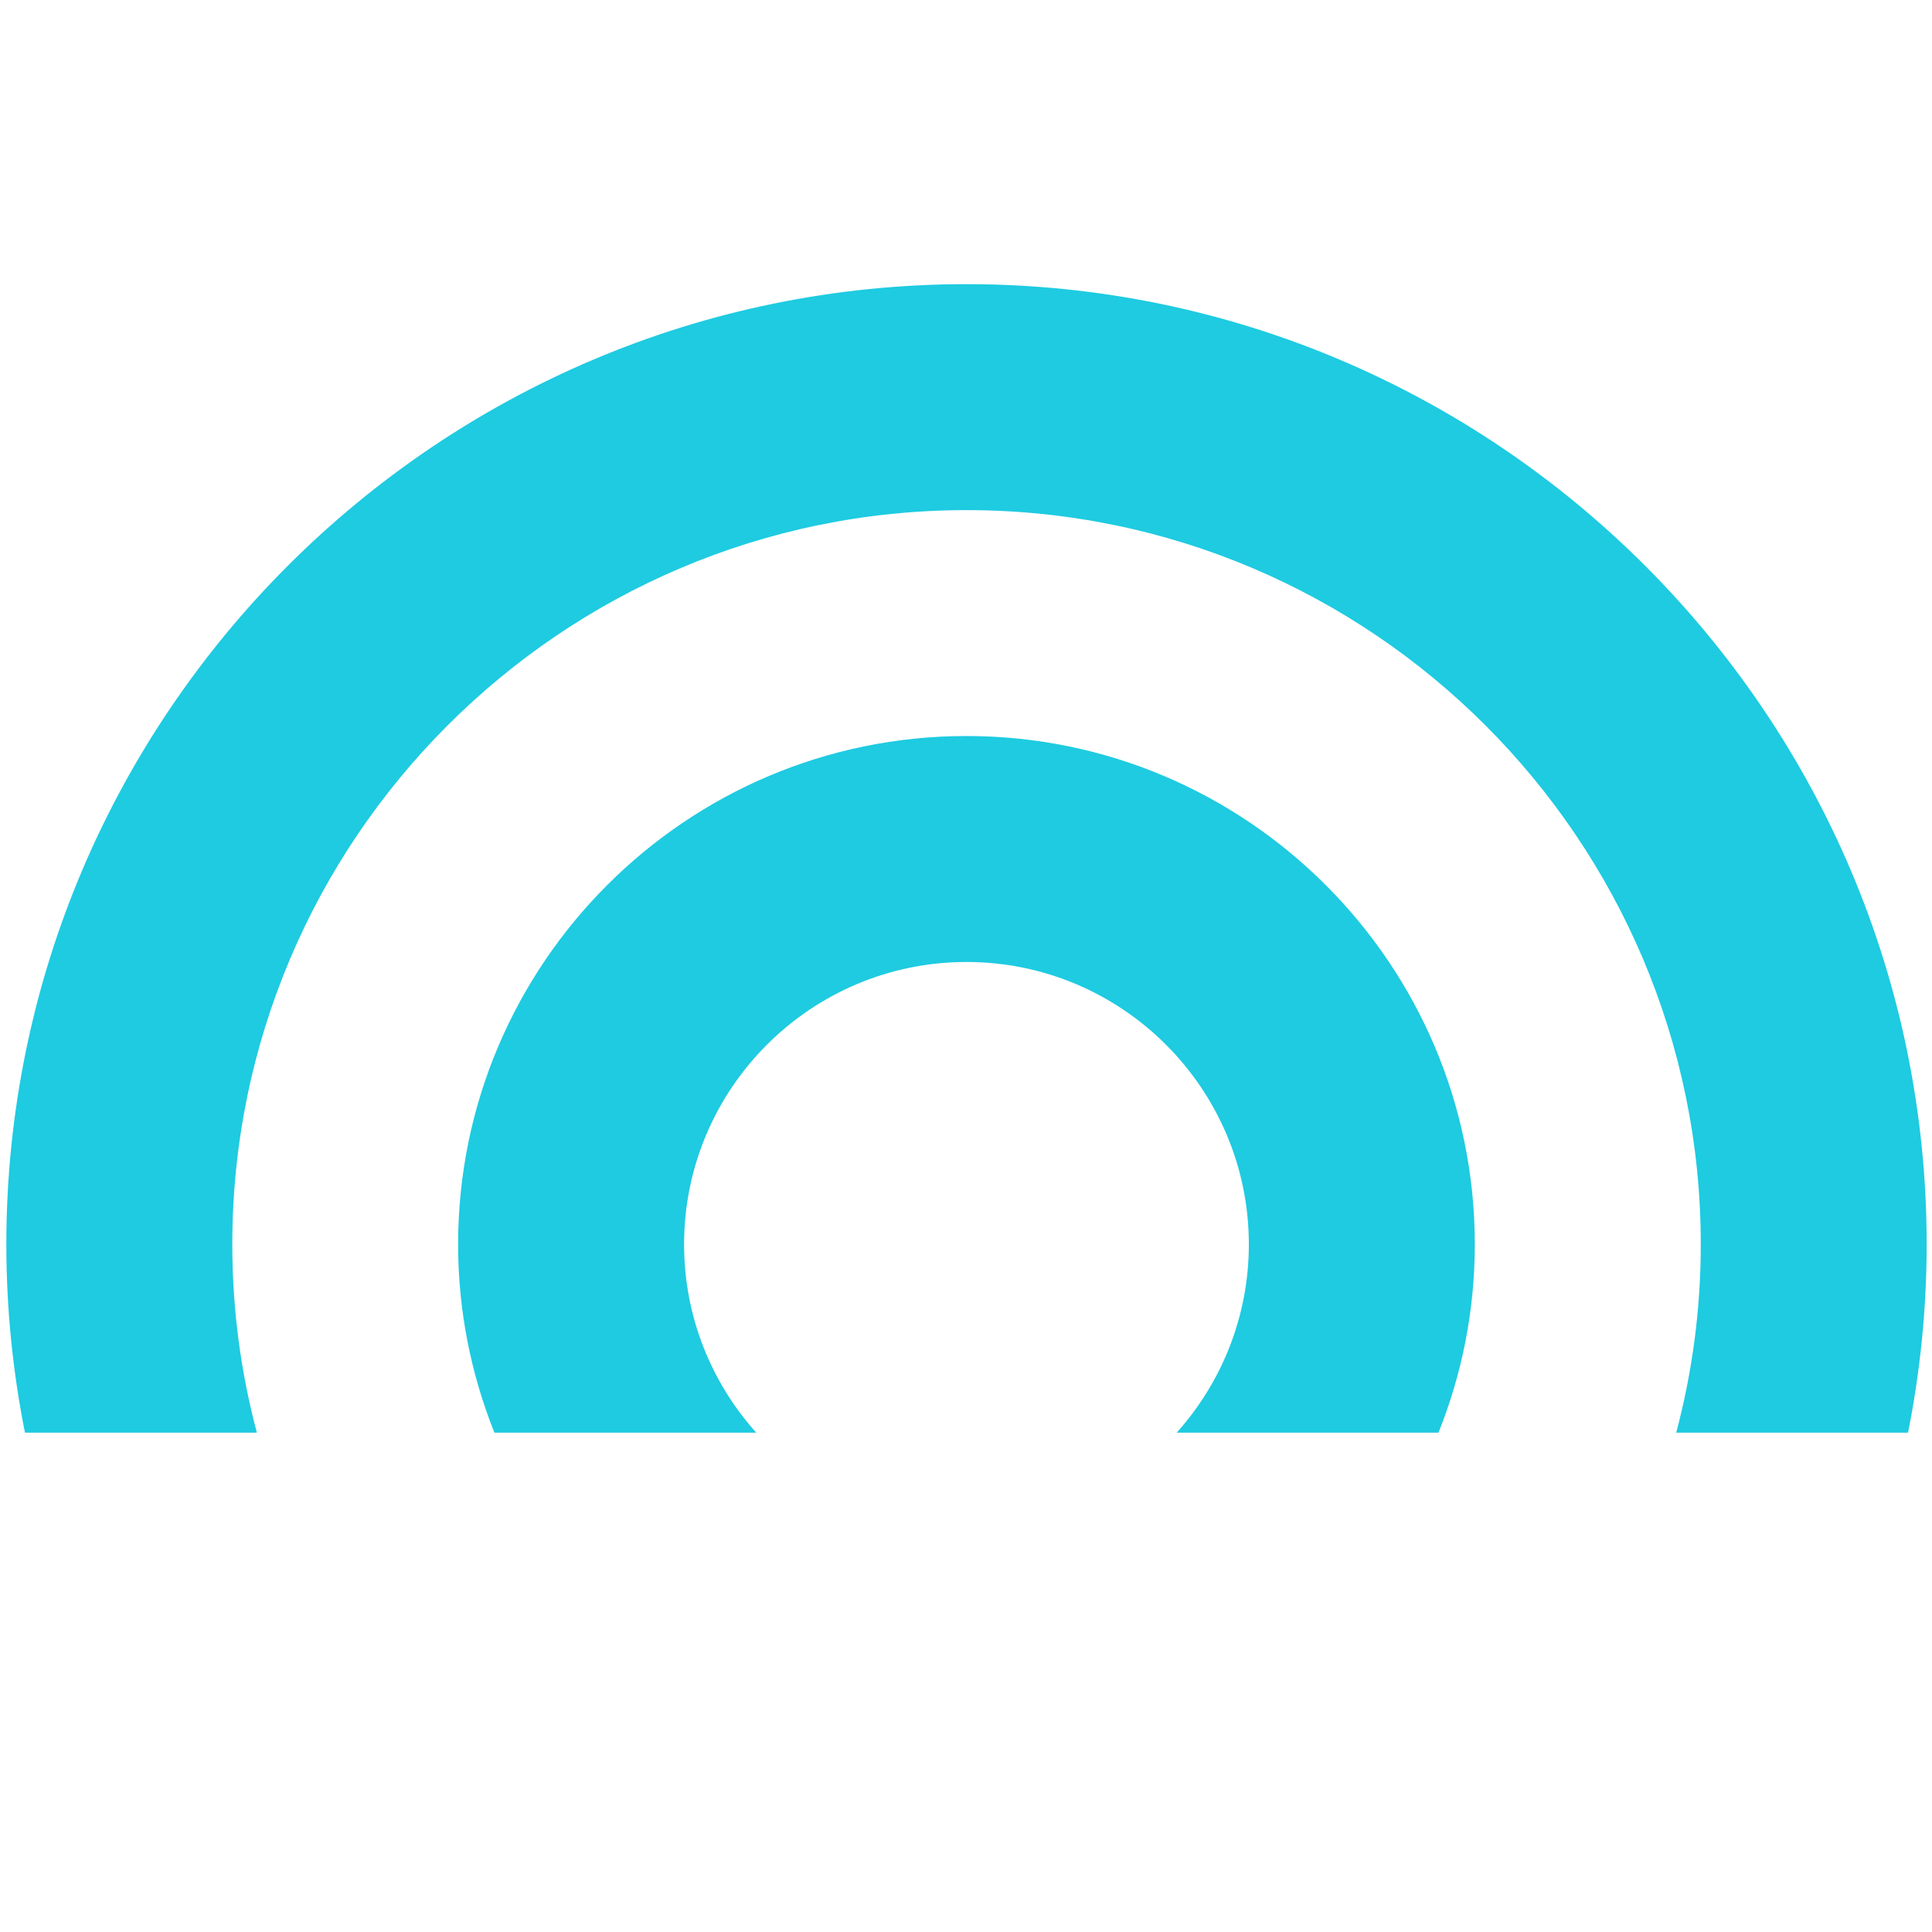
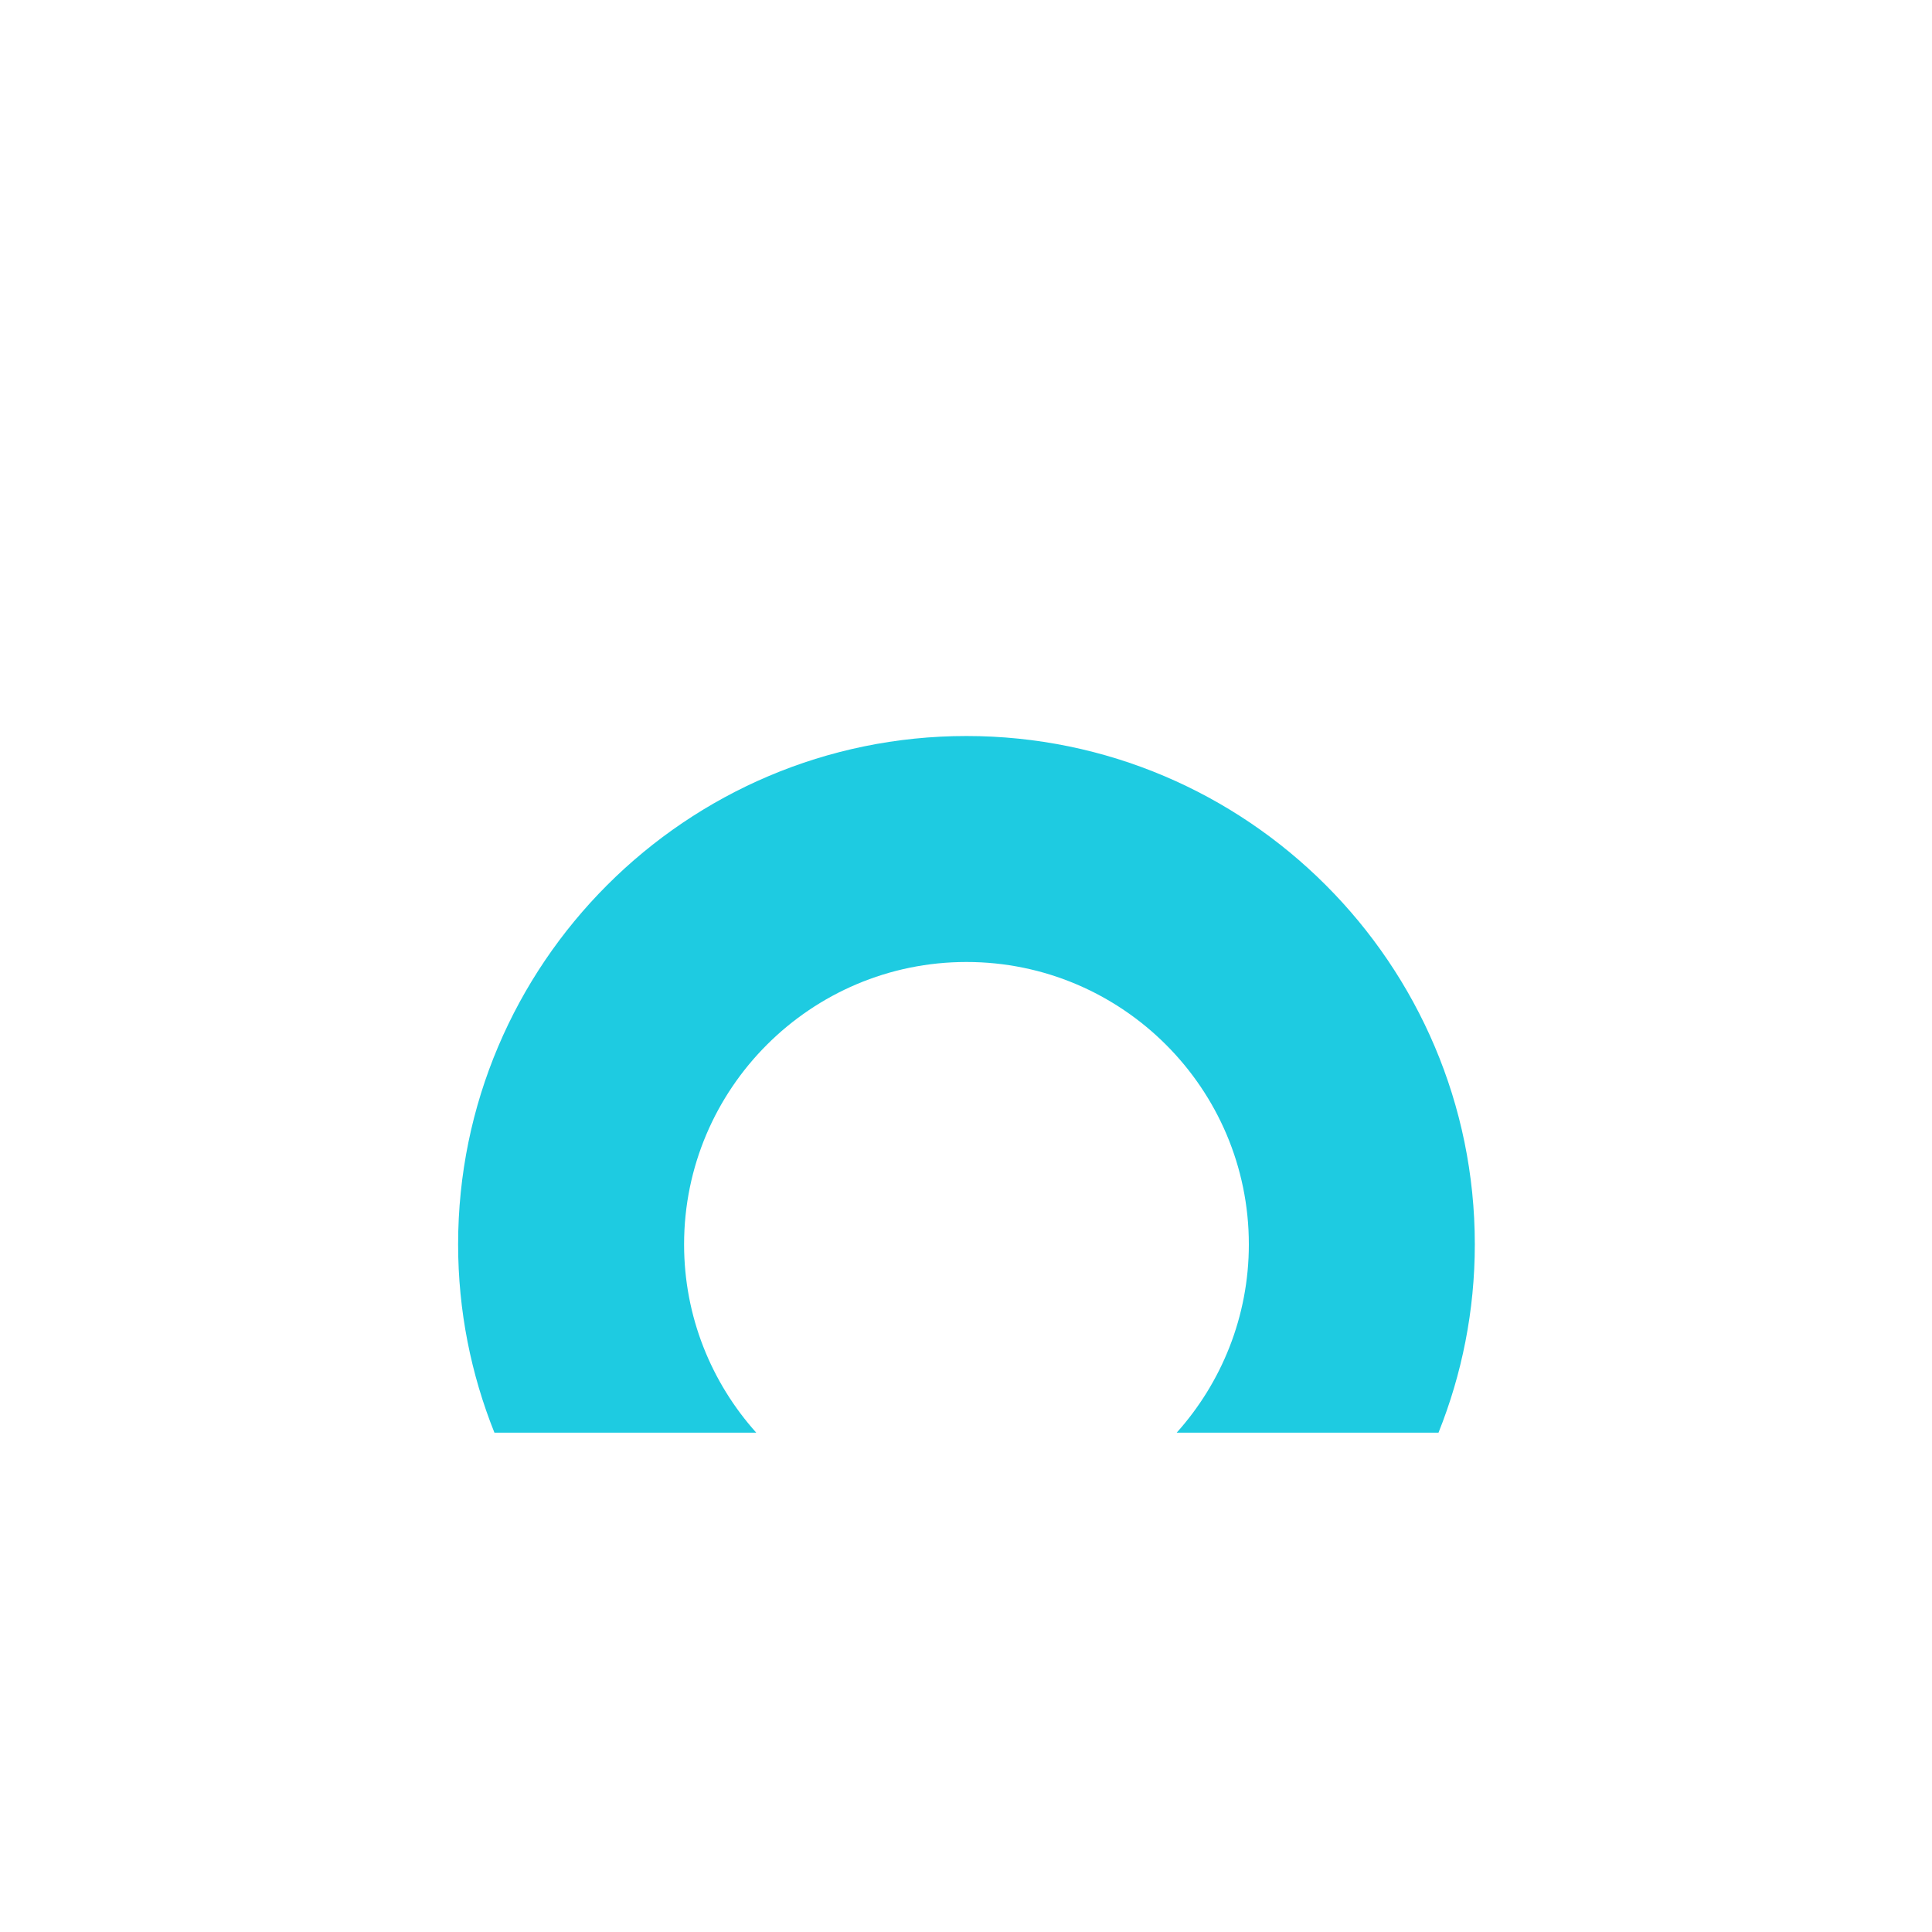
<svg xmlns="http://www.w3.org/2000/svg" id="a" width="250" height="250" viewBox="0 0 250 250">
  <defs>
    <style>.b{fill:#1ecbe1;stroke-width:0px;}</style>
  </defs>
-   <path class="b" d="m33.24,185.39c-2.07-7.78-3.18-15.94-3.18-24.37,0-52.39,42.62-95.01,95.01-95.01s95.01,42.62,95.01,95.01c0,8.42-1.11,16.59-3.18,24.37h30c1.57-7.88,2.41-16.03,2.41-24.37,0-68.51-55.74-124.25-124.25-124.25S.82,92.51.82,161.02c0,8.34.84,16.48,2.41,24.37h30Z" />
  <path class="b" d="m97.86,185.39c-5.8-6.47-9.34-15.01-9.34-24.37,0-20.15,16.39-36.54,36.54-36.54s36.54,16.39,36.54,36.54c0,9.35-3.54,17.9-9.34,24.37h33.88c3.02-7.54,4.7-15.76,4.7-24.37,0-36.27-29.51-65.78-65.78-65.78s-65.78,29.51-65.78,65.78c0,8.61,1.68,16.83,4.7,24.37h33.88Z" />
</svg>